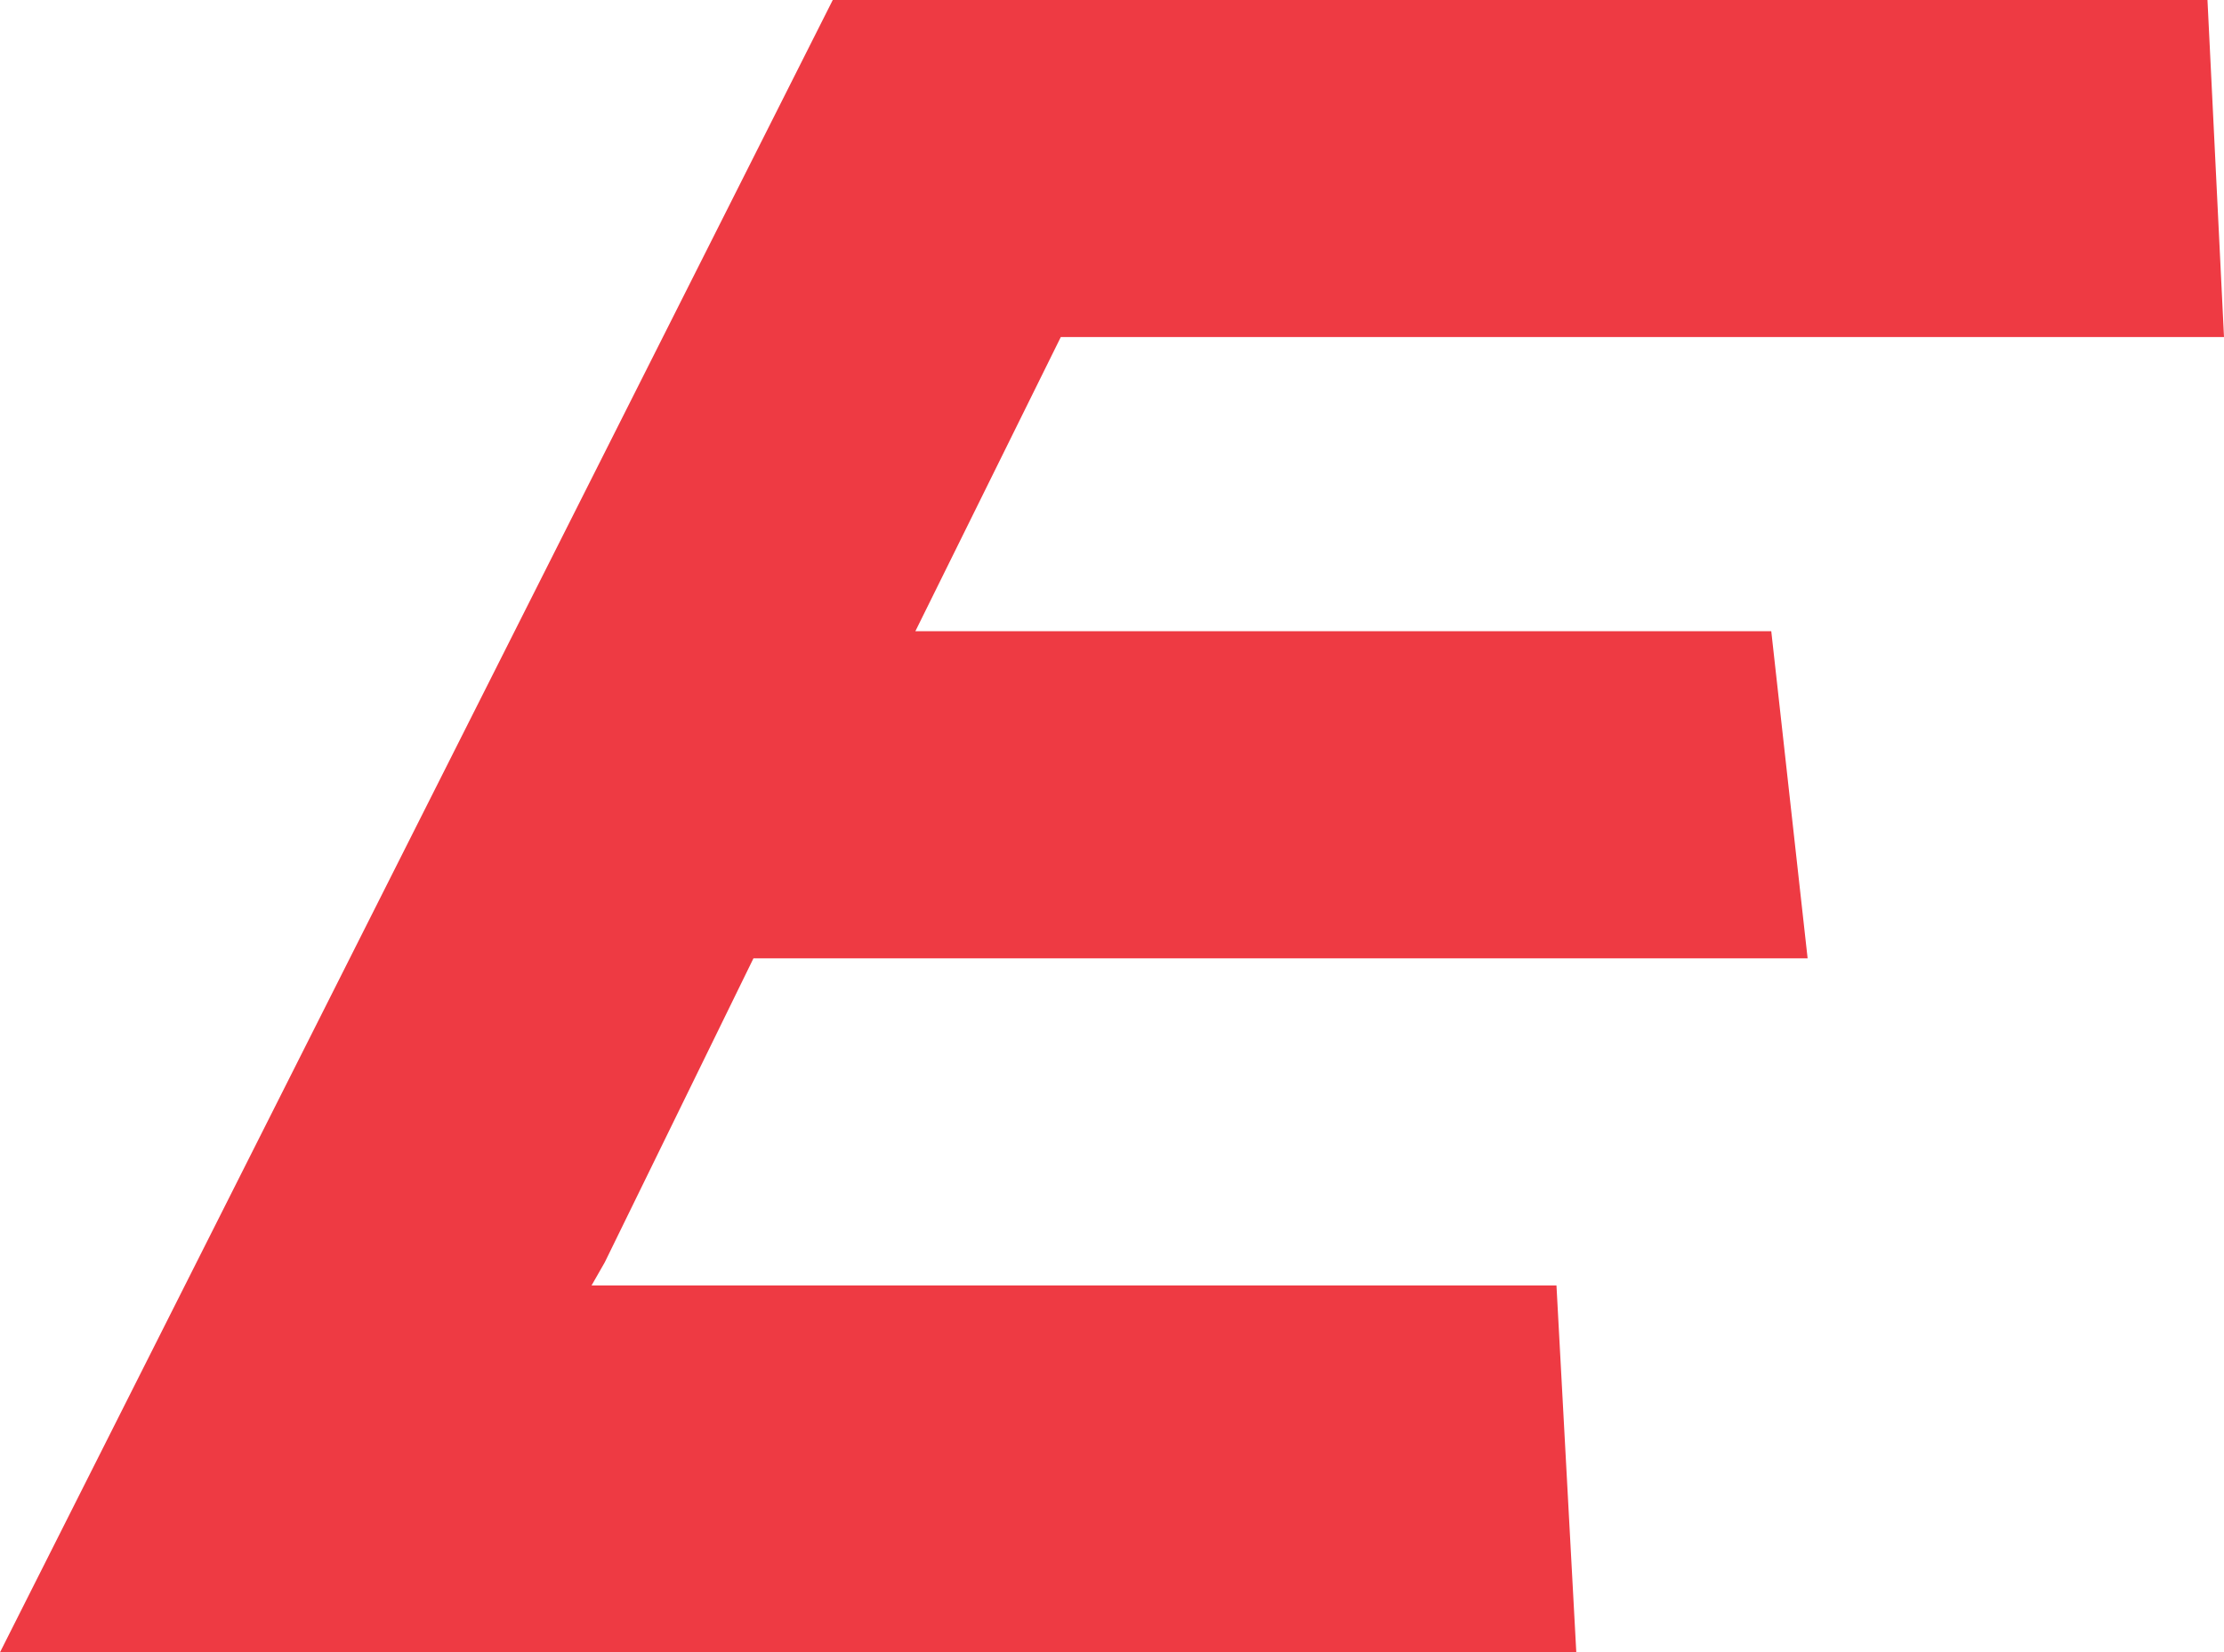
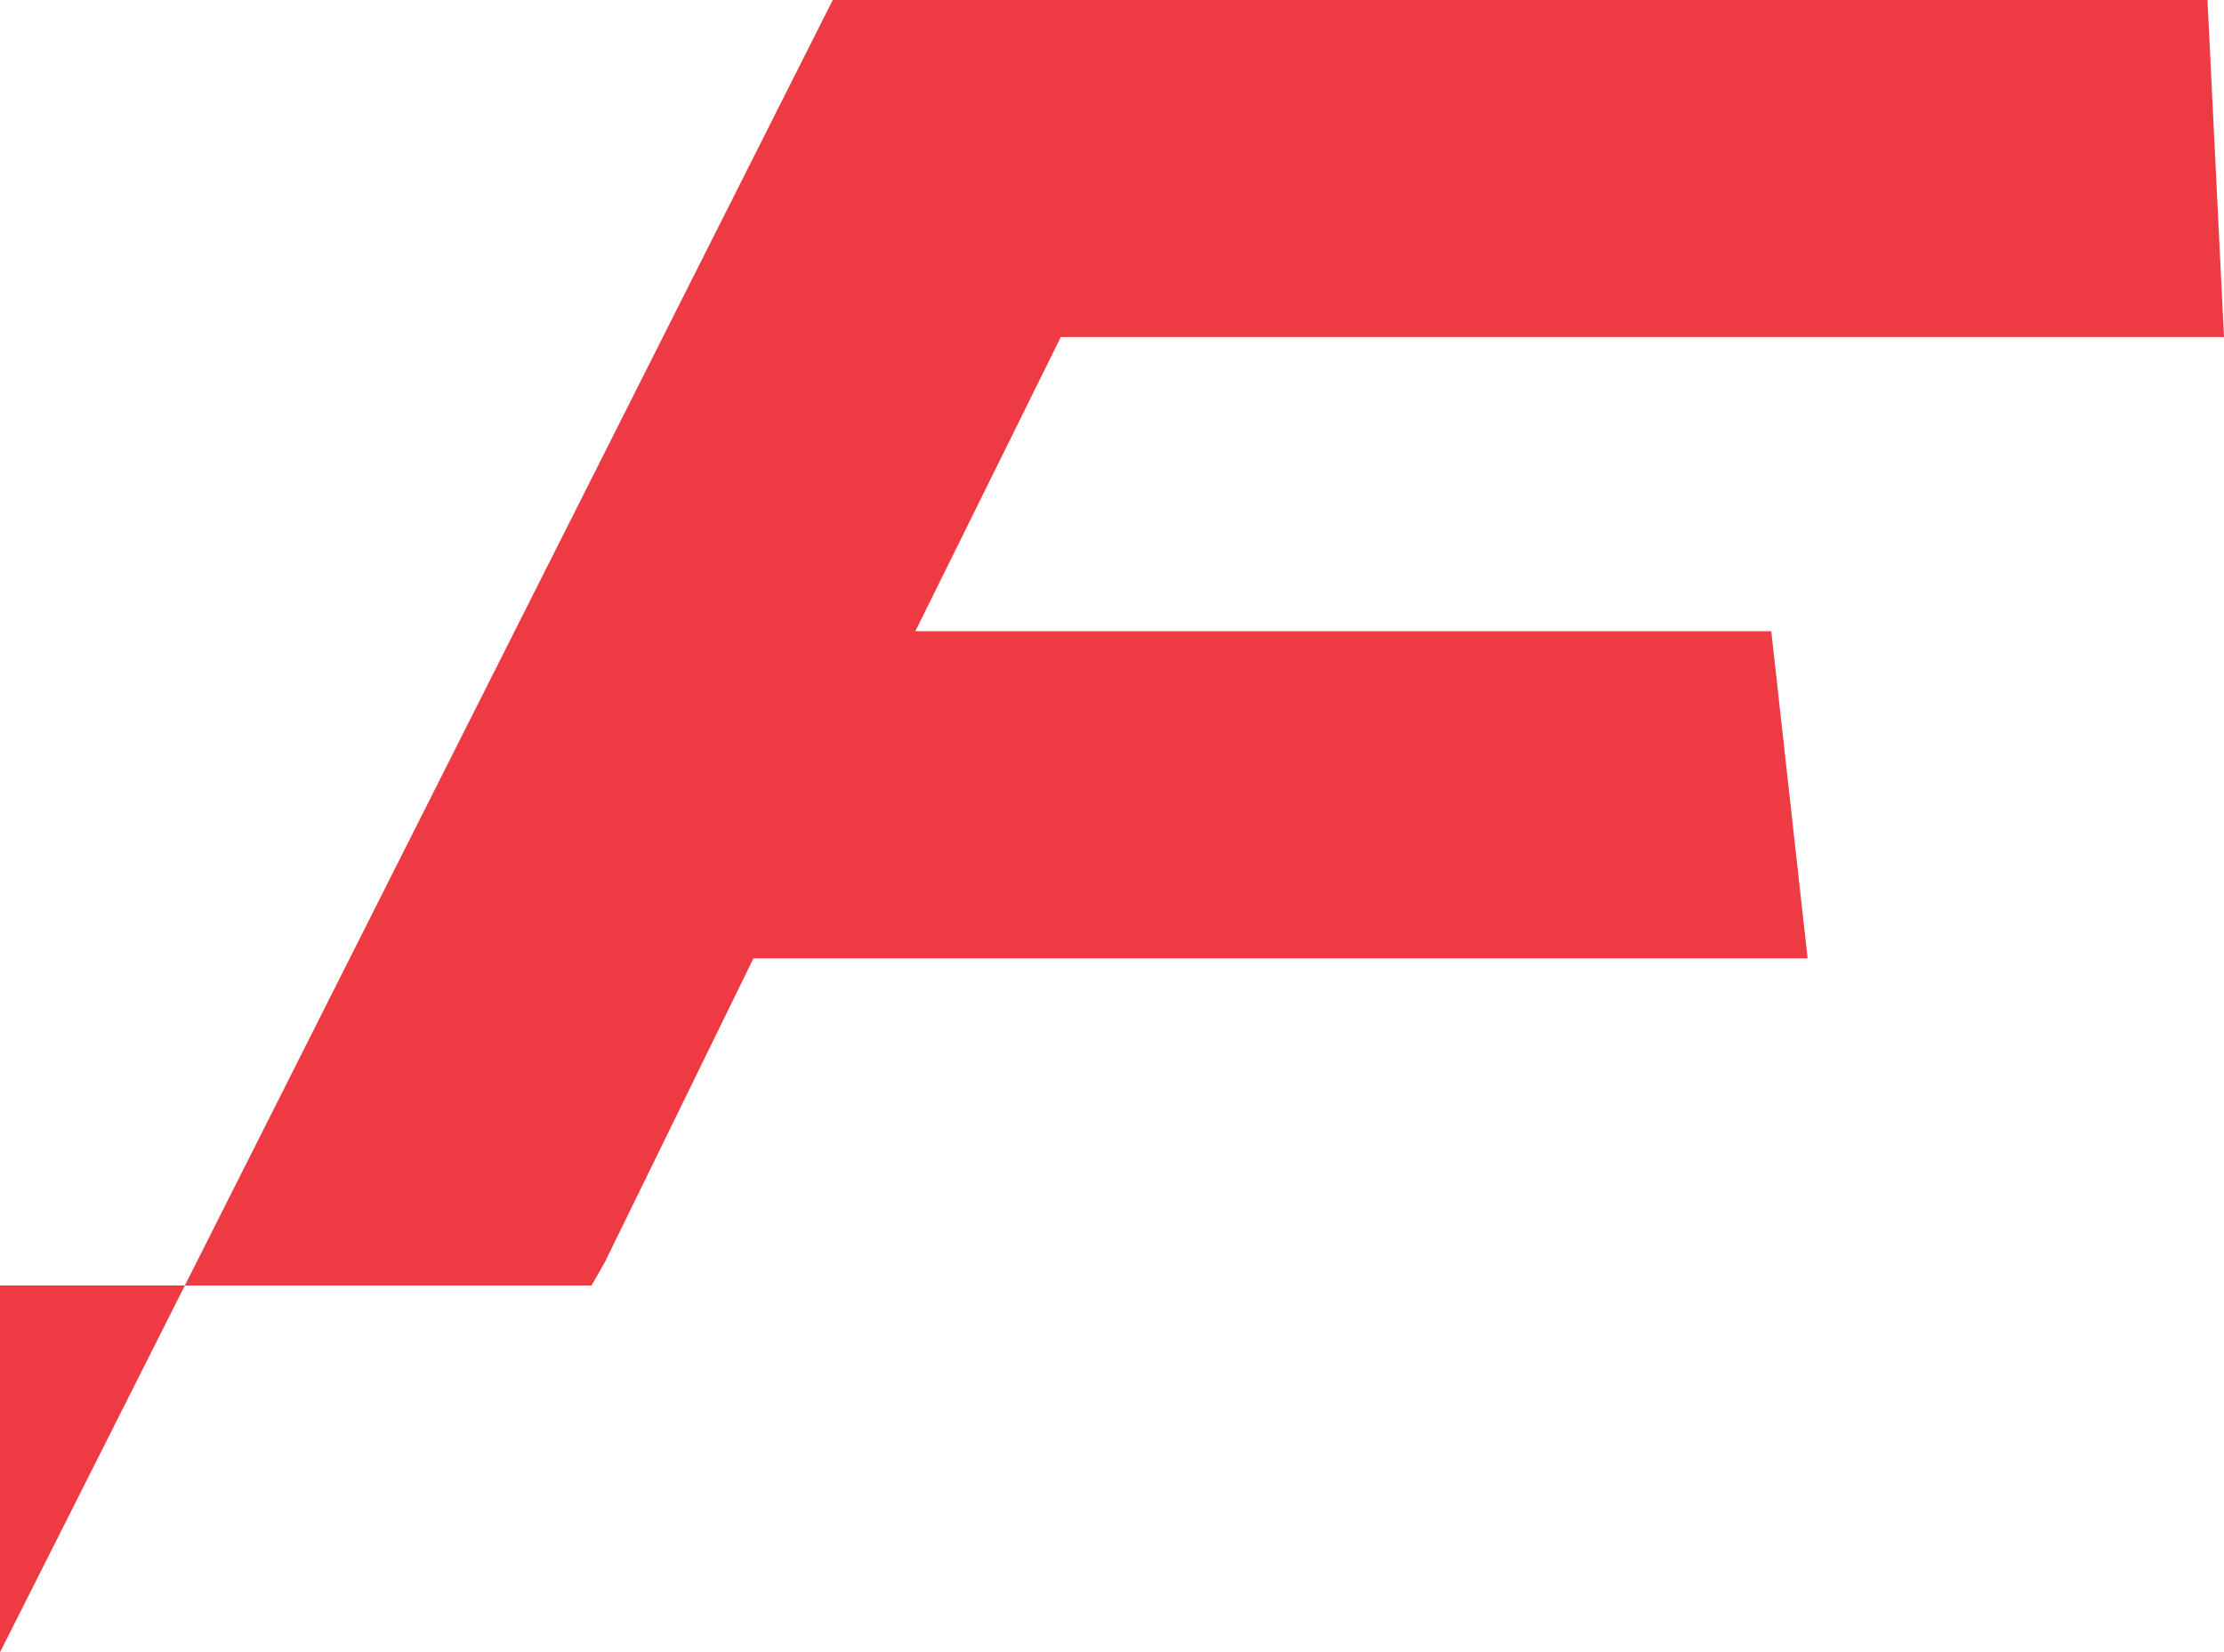
<svg xmlns="http://www.w3.org/2000/svg" xml:space="preserve" id="Layer_1" x="0" y="0" style="enable-background:new 0 0 67.3 50" version="1.1" viewBox="0 0 67.3 50">
  <style type="text/css">.st0{fill:#ee3a43}</style>
-   <path d="M22.8 29h31.9l-1.1-9.9H27.7l4.4-8.9h35.2L66.8 0H25.2L0 50h47.7l-.6-11.1H17.9l.4-.7z" class="st0" />
+   <path d="M22.8 29h31.9l-1.1-9.9H27.7l4.4-8.9h35.2L66.8 0H25.2L0 50l-.6-11.1H17.9l.4-.7z" class="st0" />
</svg>